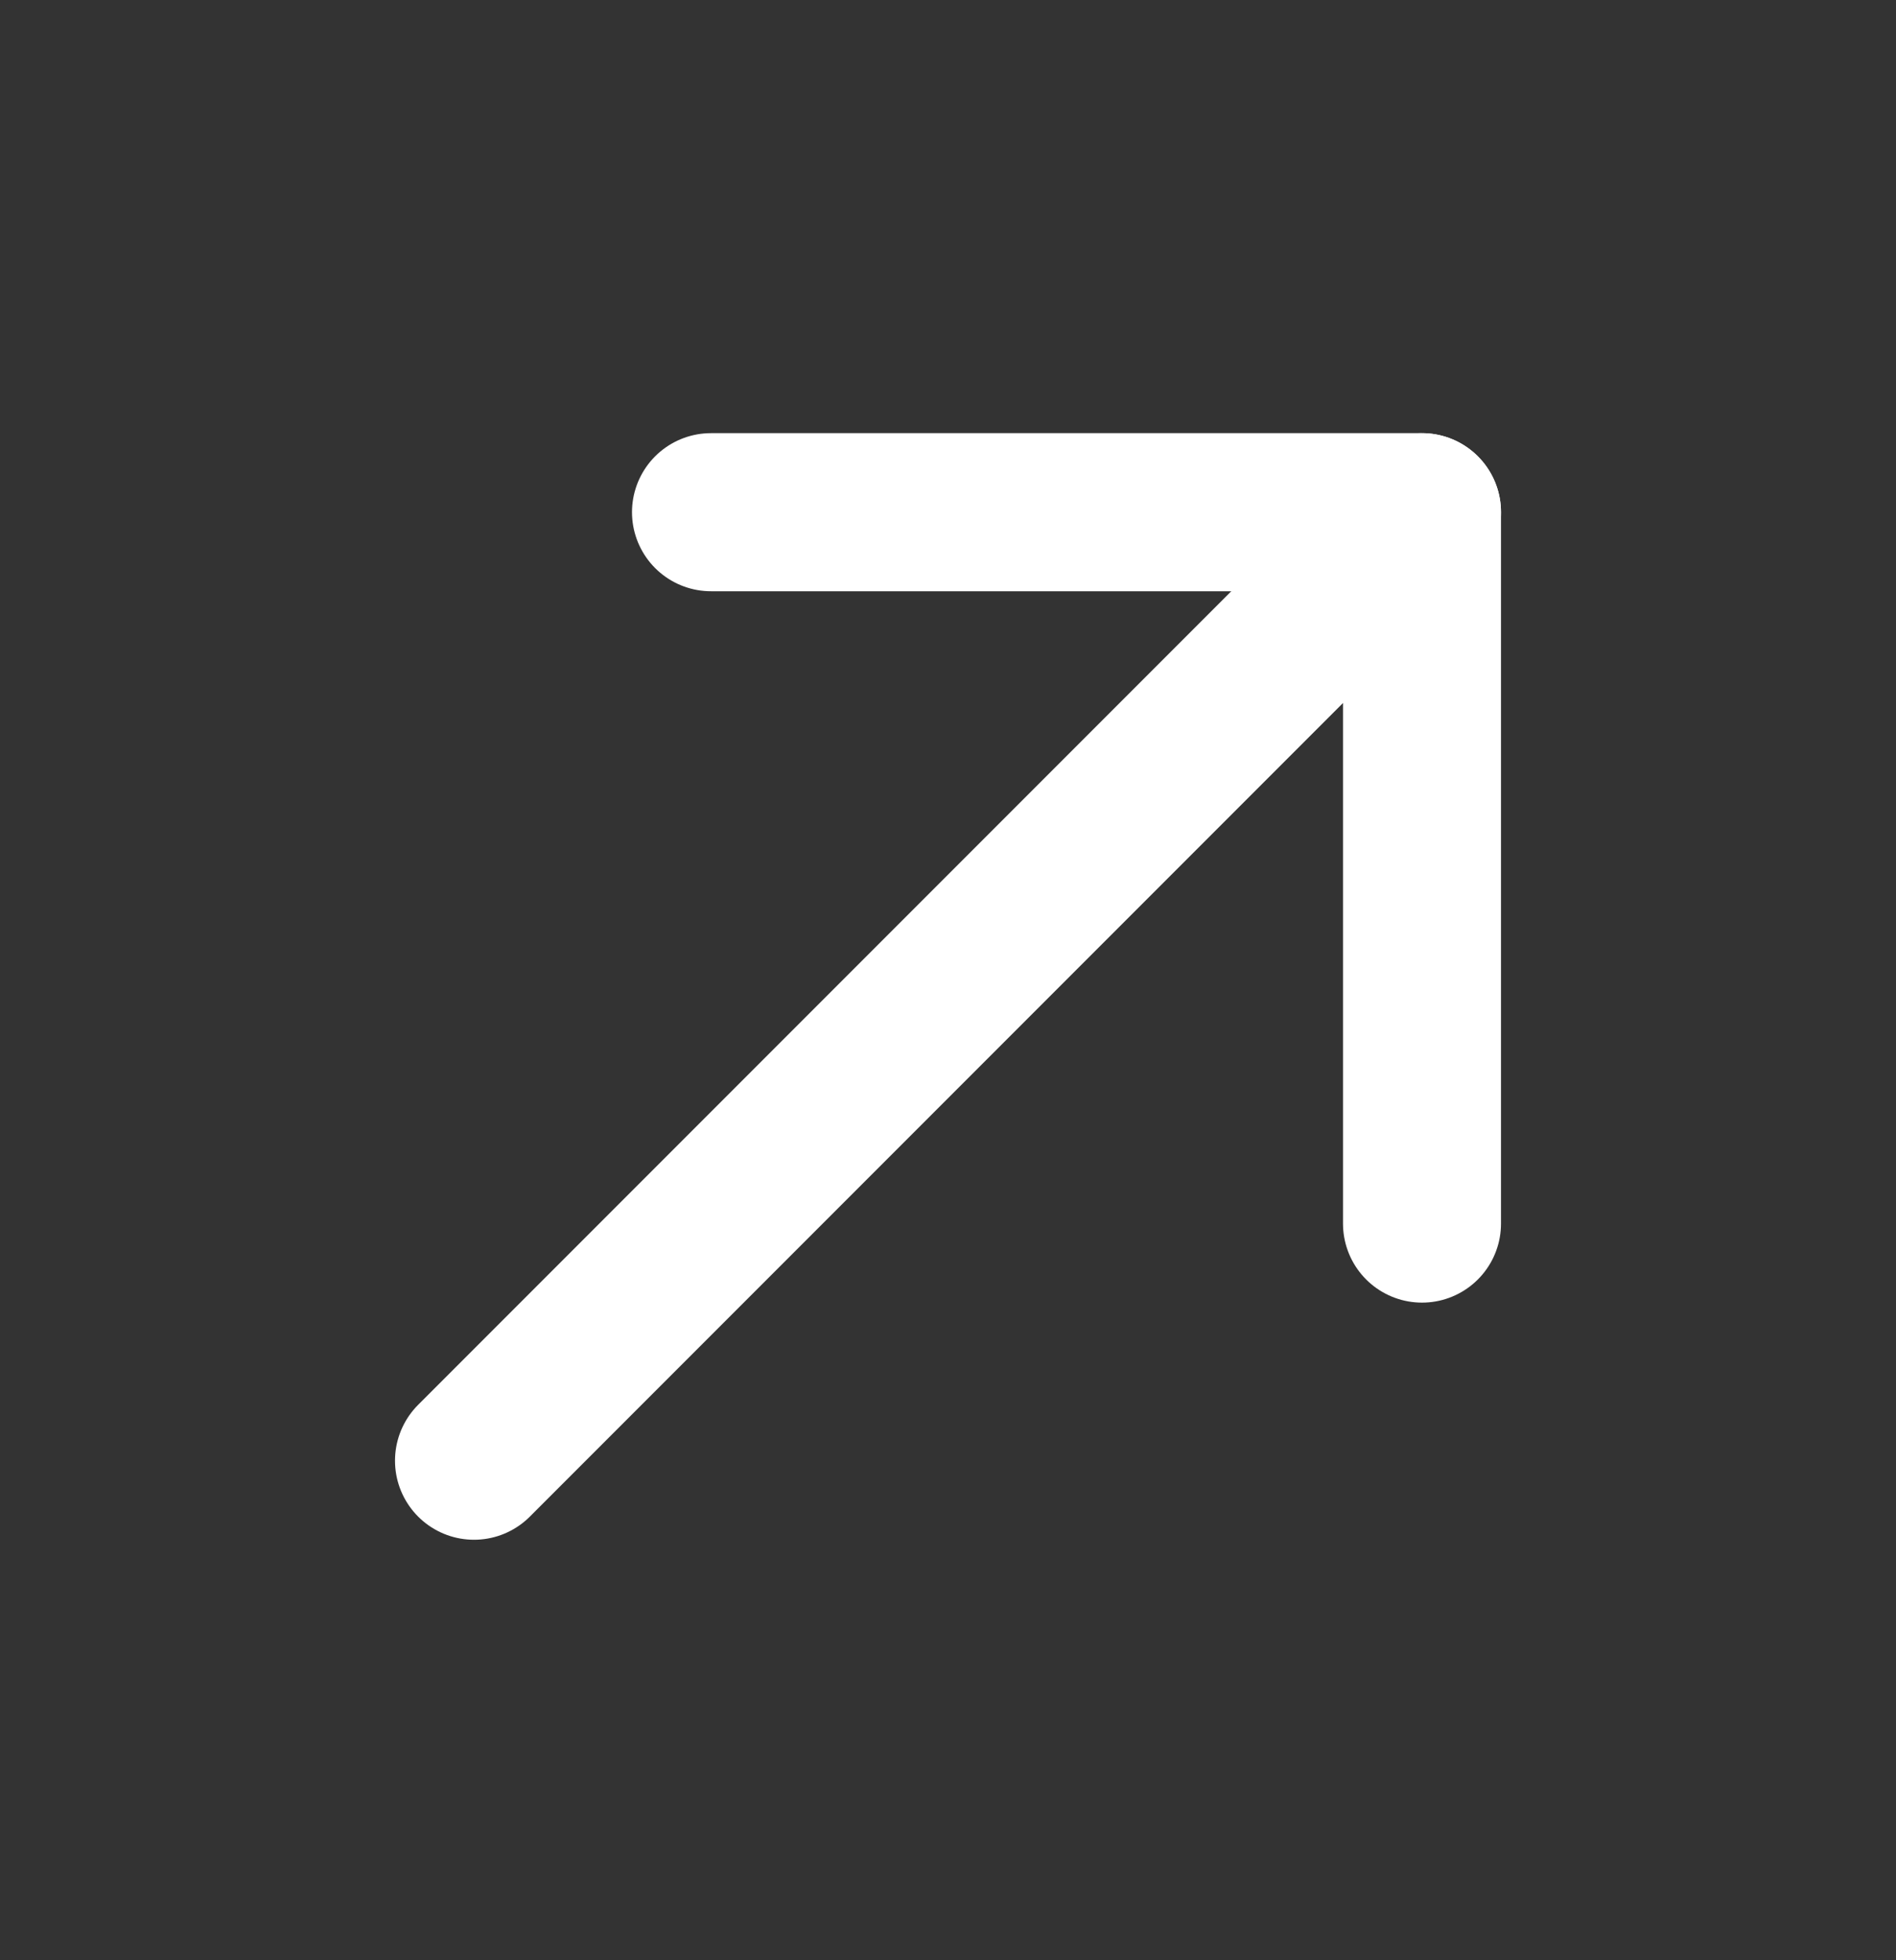
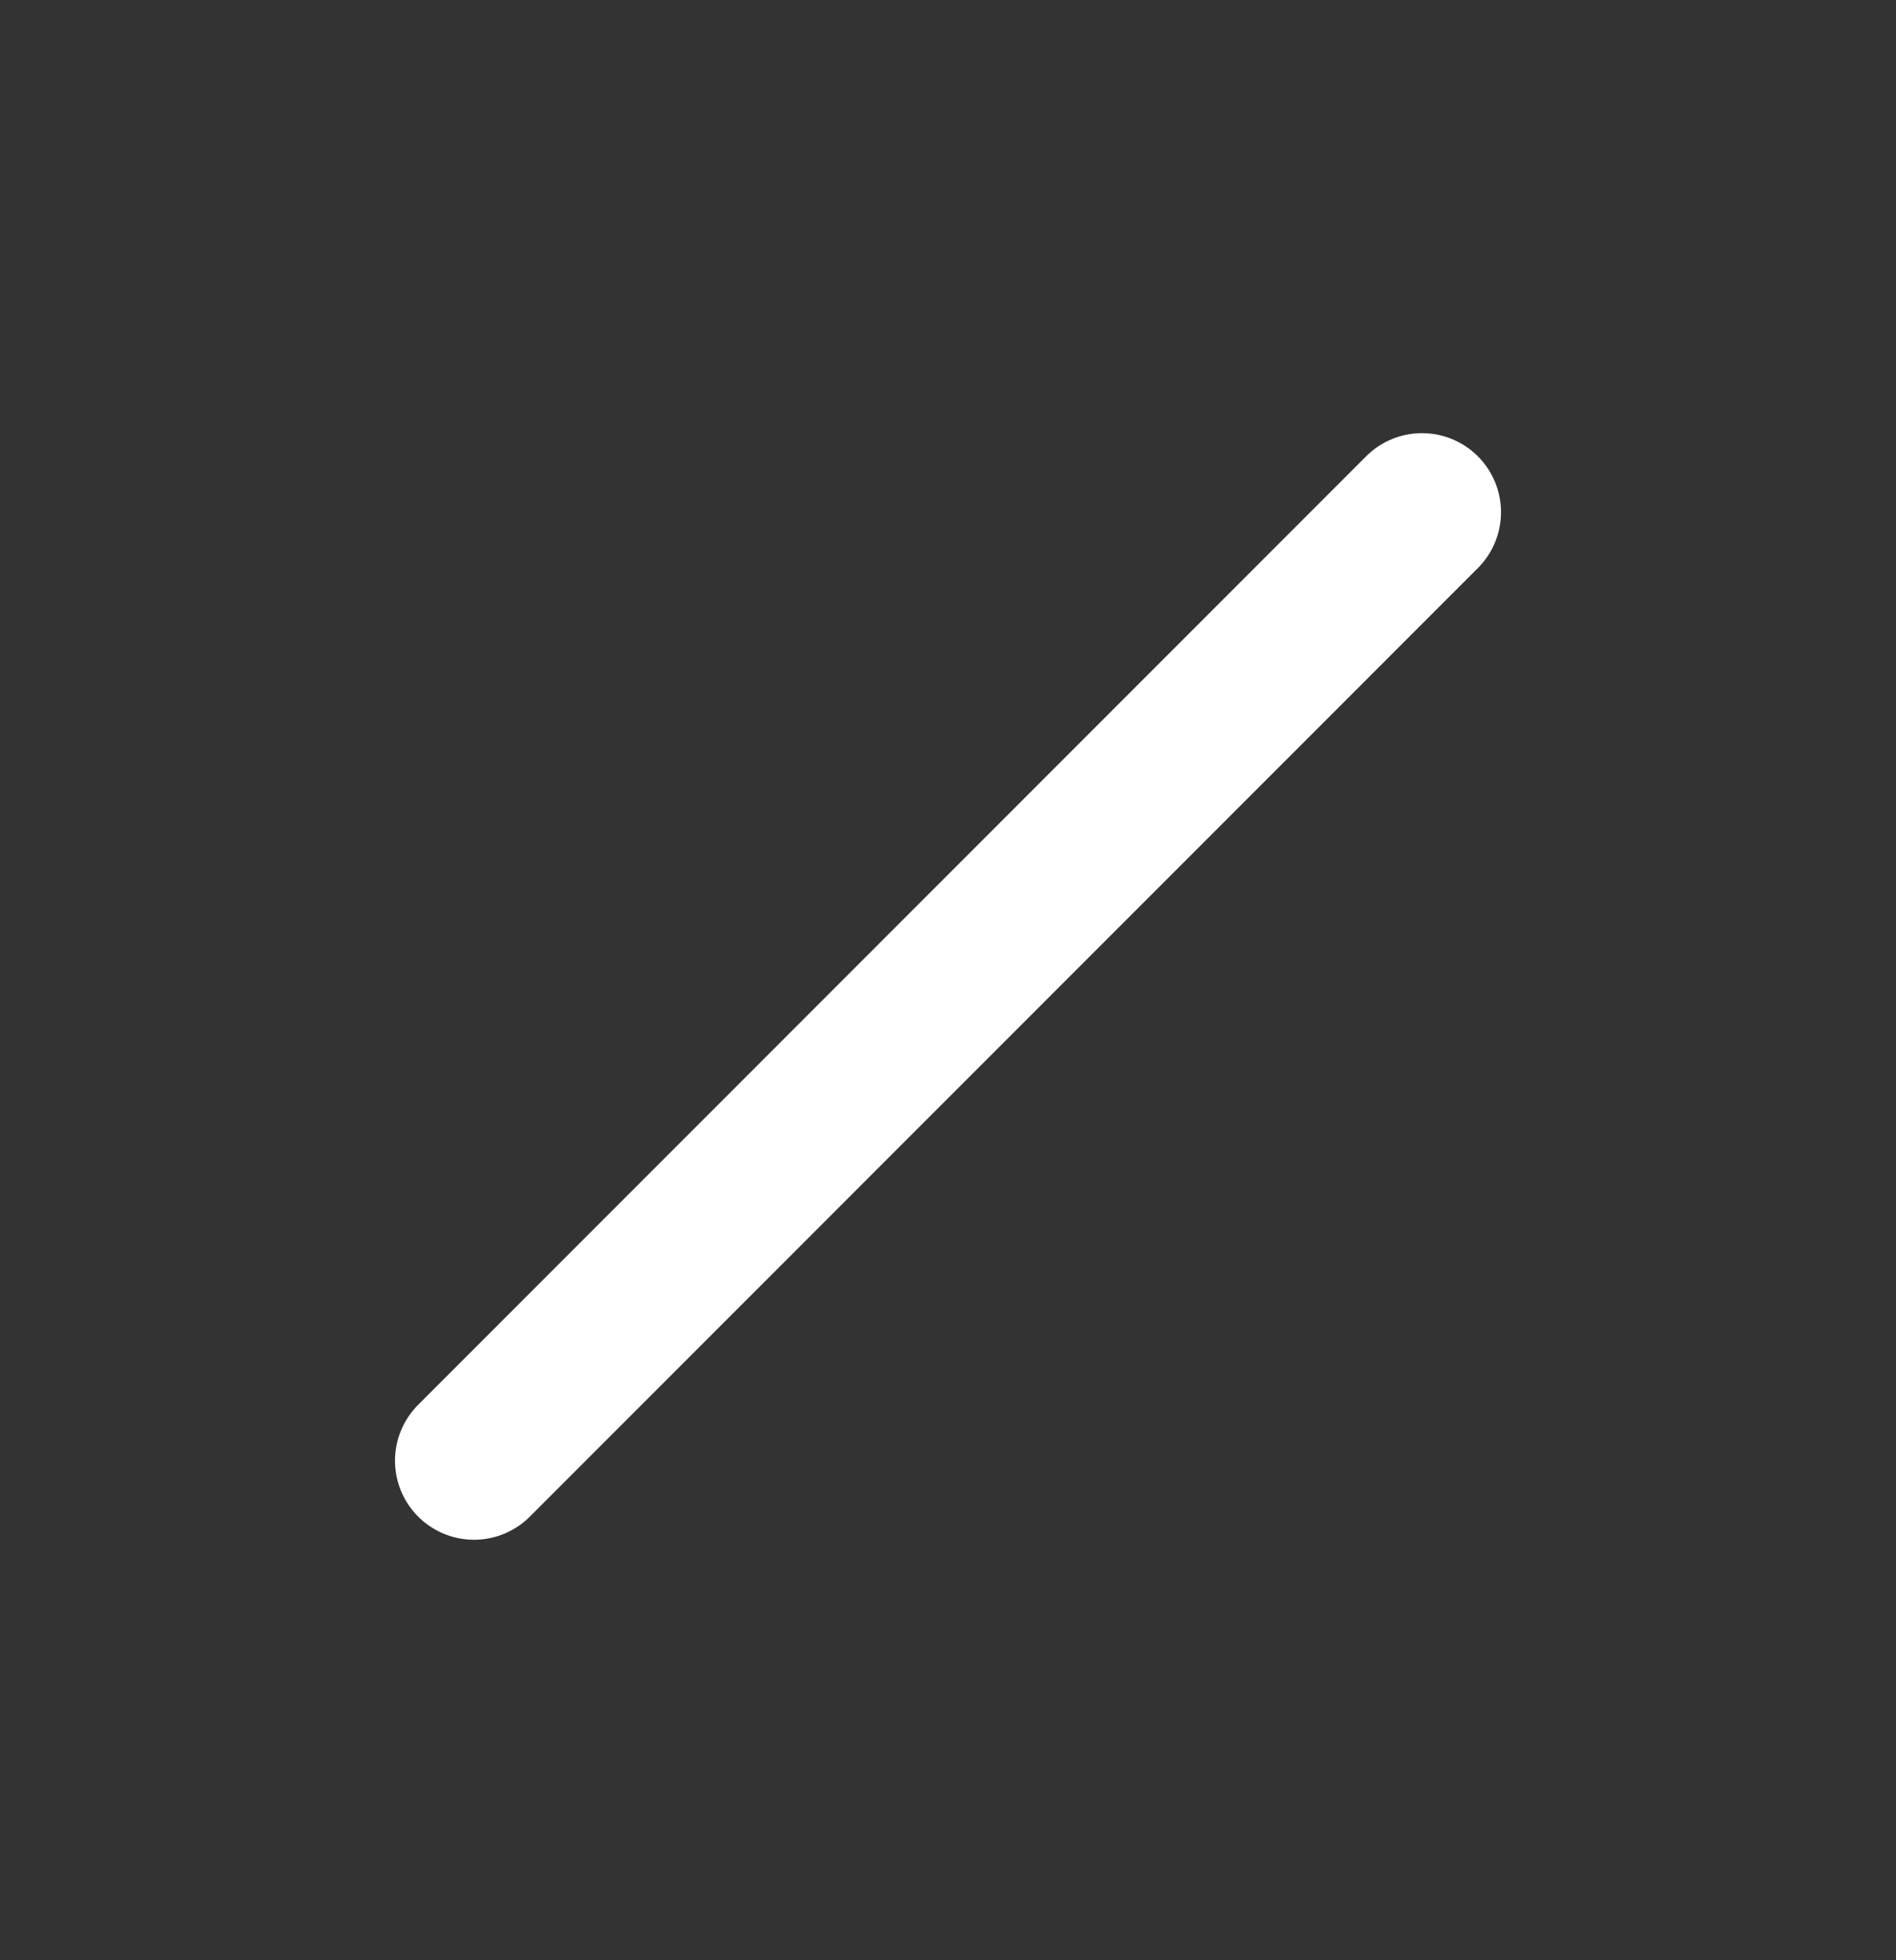
<svg xmlns="http://www.w3.org/2000/svg" width="30" height="31" viewBox="0 0 30 31" fill="none">
  <rect x="0" y="0" width="30" height="31" fill="#333333" stroke="none" />
  <path d="M7.5 23.1L22.5 8.1" stroke="white" stroke-width="2.5" stroke-linecap="round" stroke-linejoin="round" />
-   <path d="M11.25 8.1H22.5V19.35" stroke="white" stroke-width="2.5" stroke-linecap="round" stroke-linejoin="round" />
</svg>